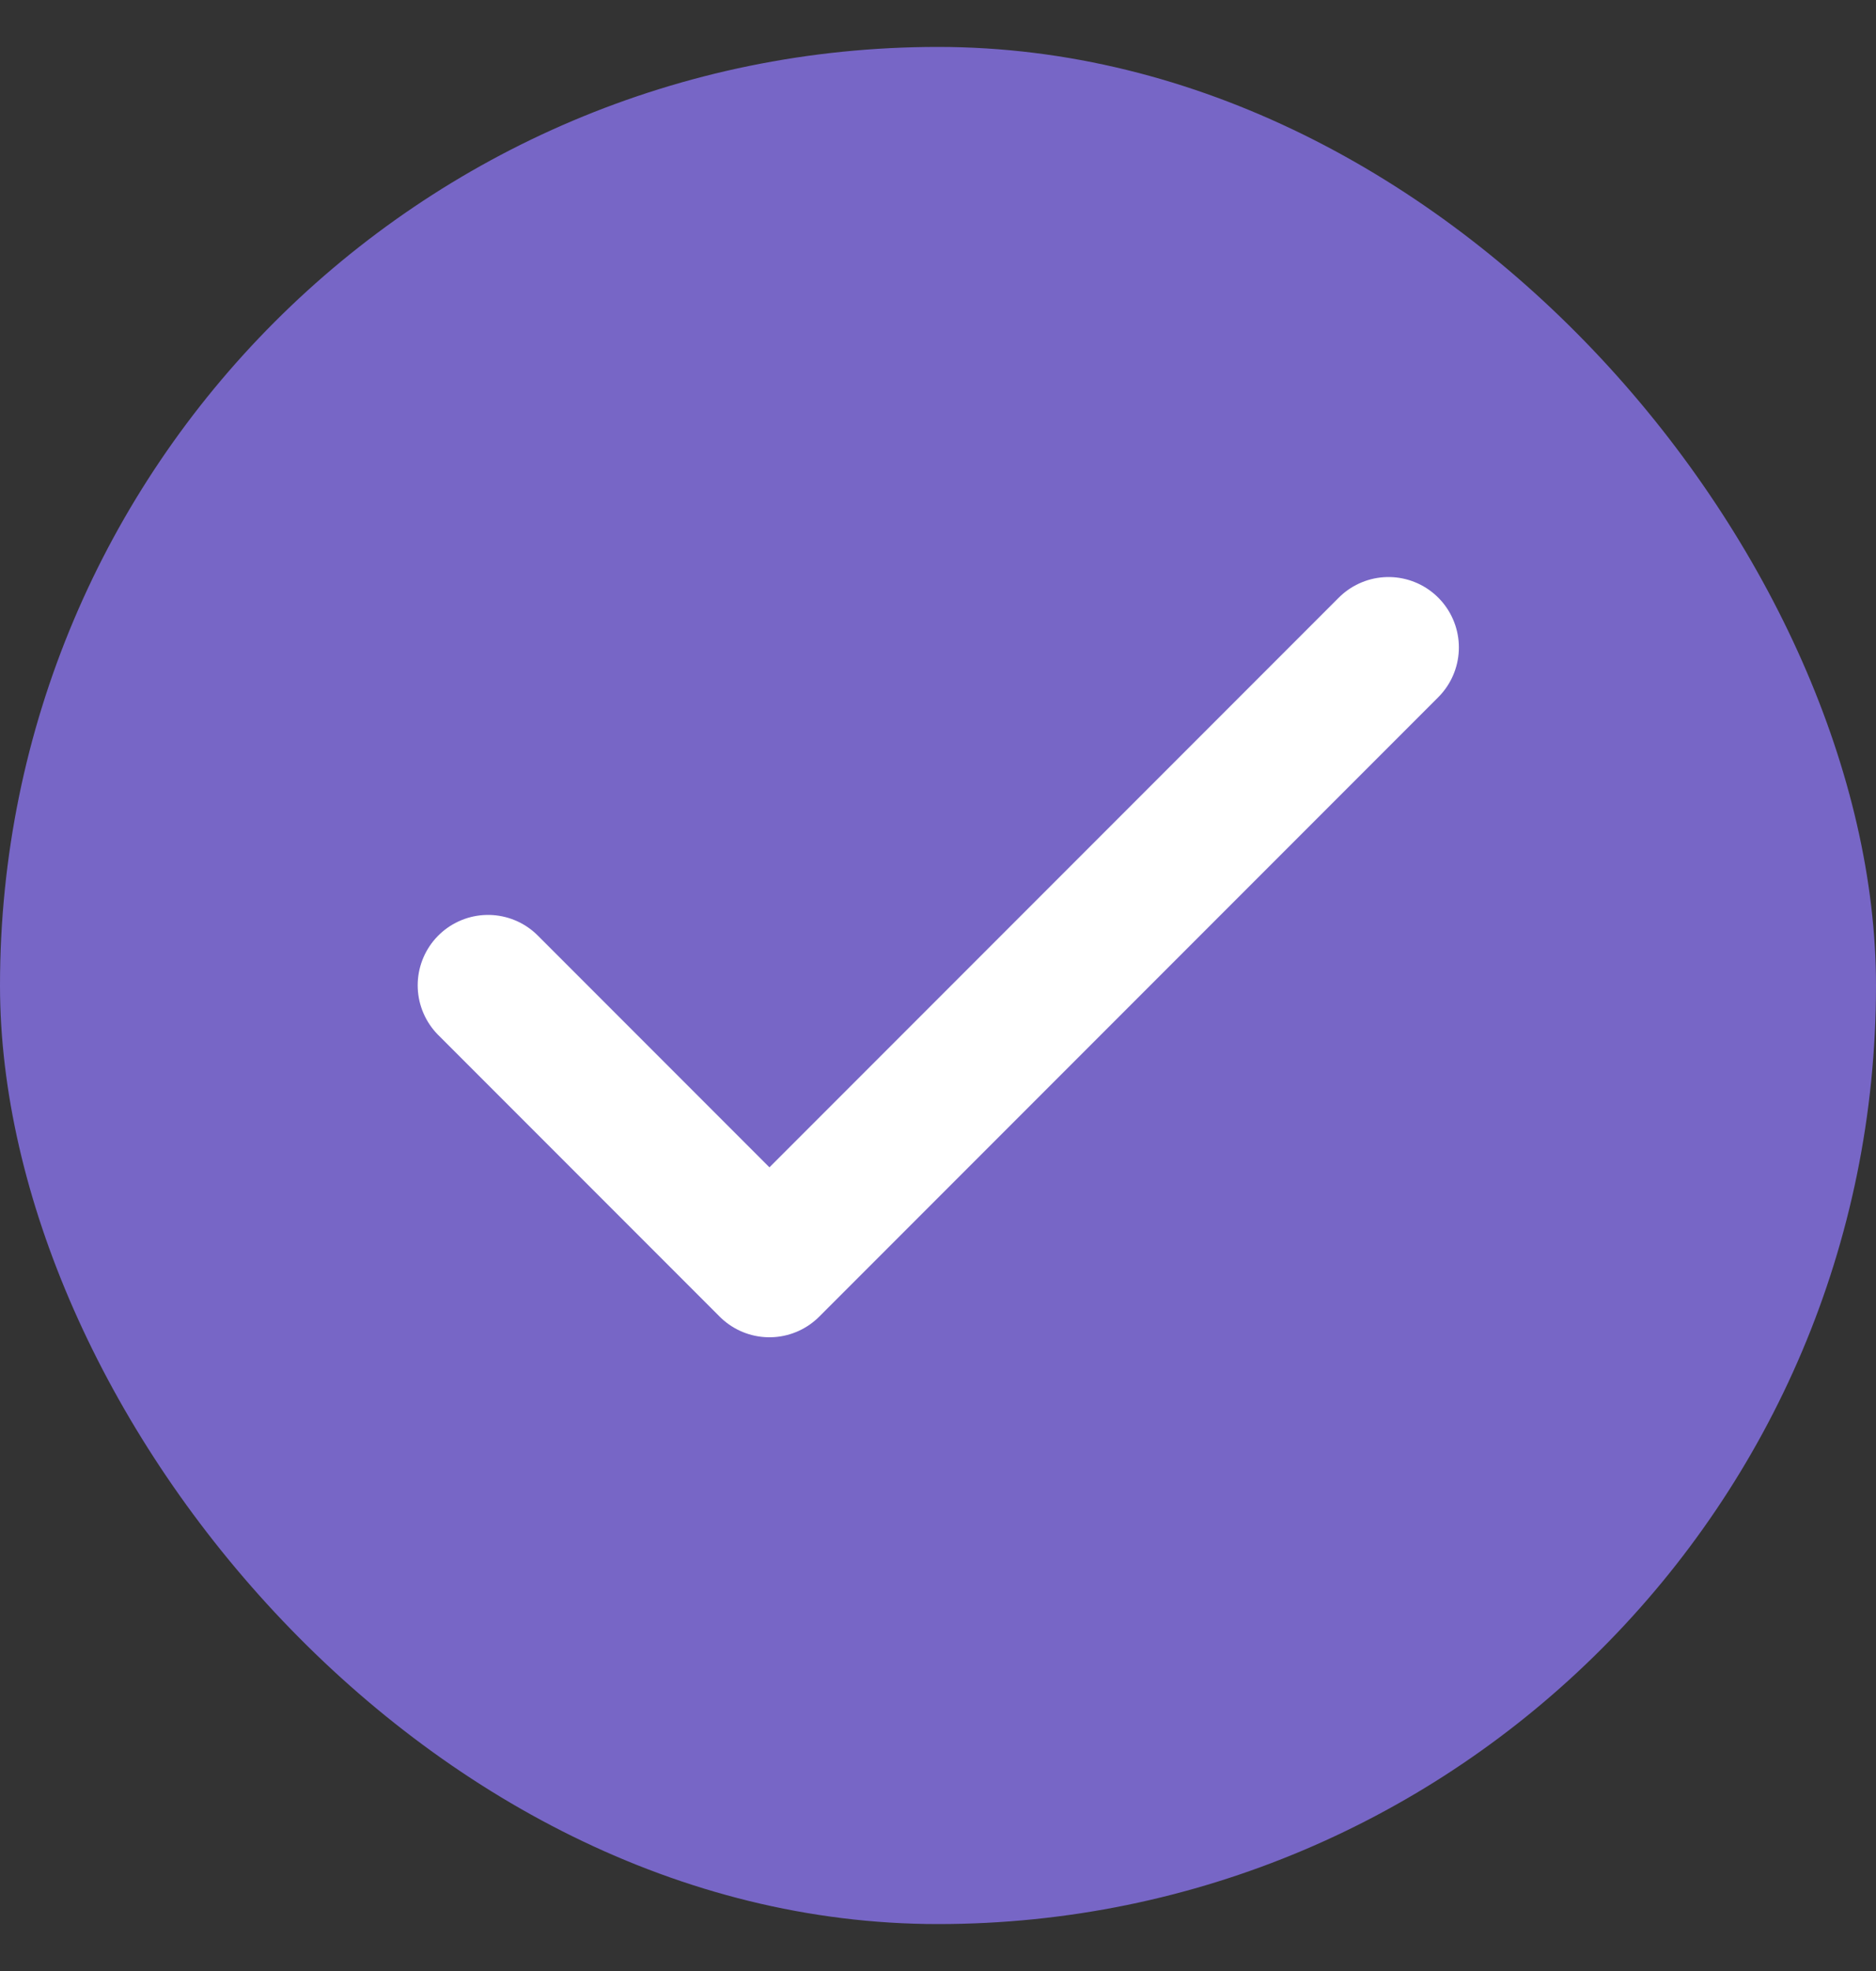
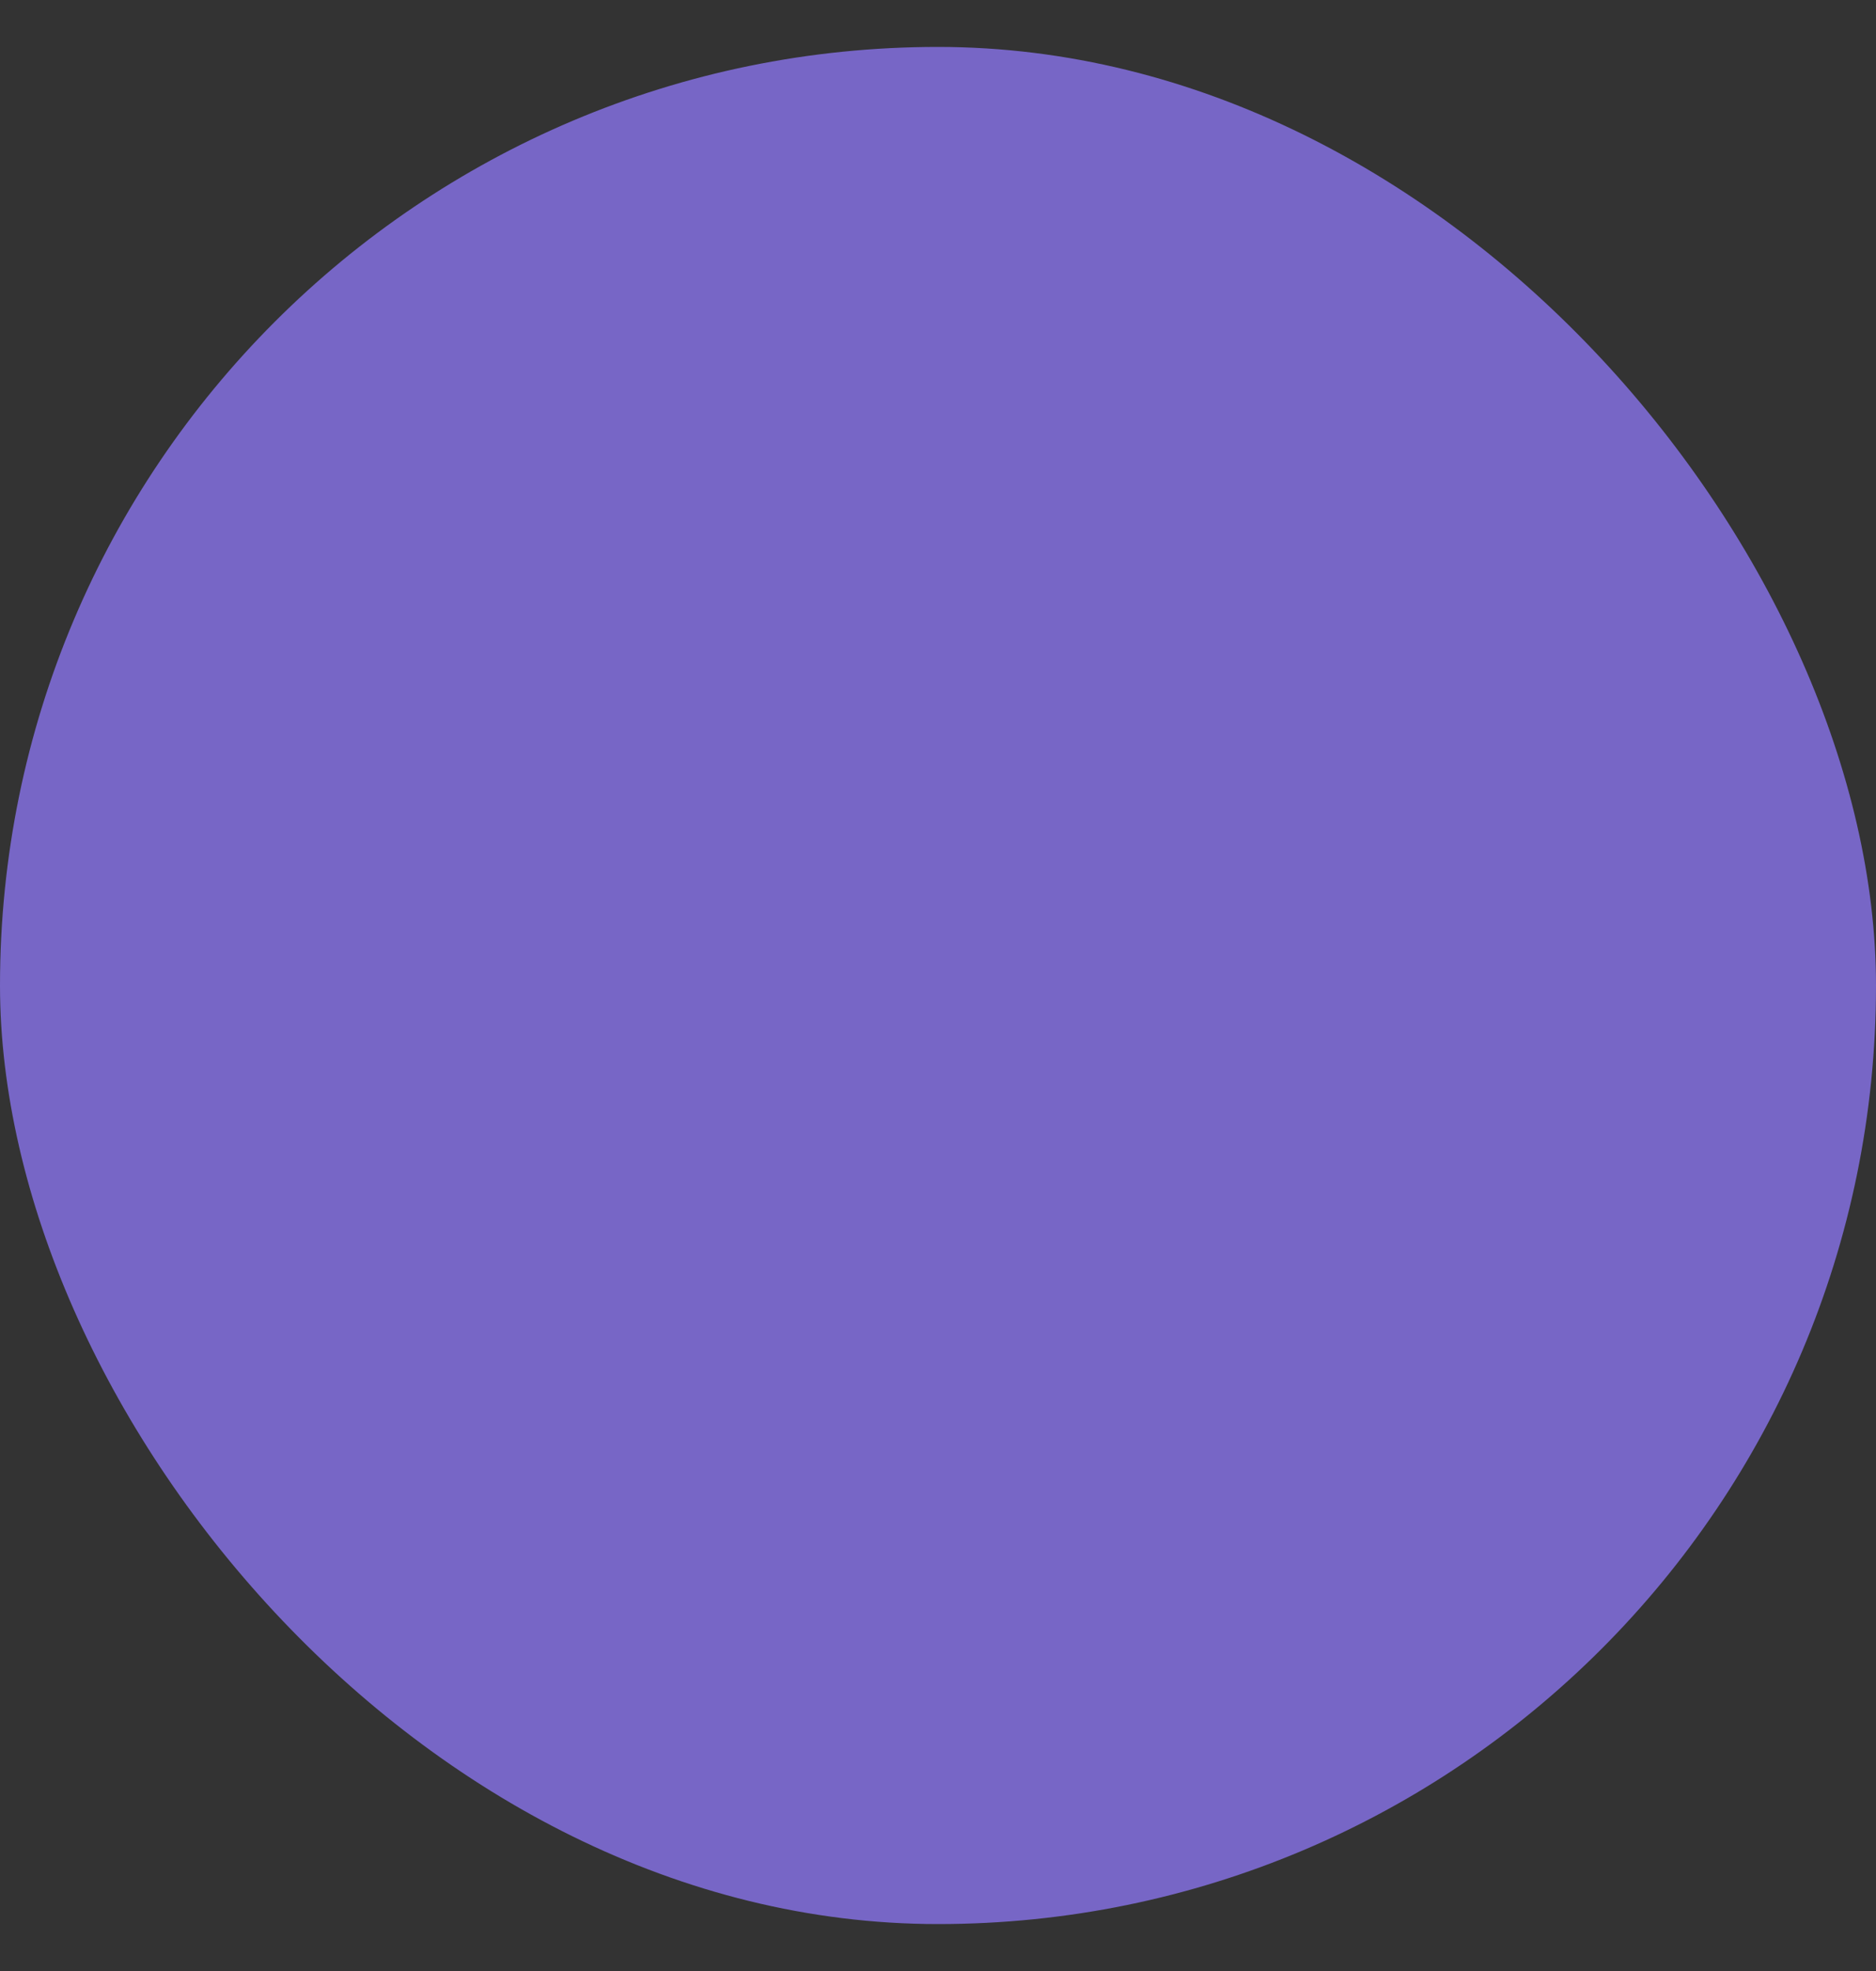
<svg xmlns="http://www.w3.org/2000/svg" width="20" height="21" viewBox="0 0 20 21" fill="none">
  <rect x="0" y="0" width="20" height="21" fill="#333333" stroke="none" />
  <rect y="0.5" width="20" height="20" rx="10" fill="#7766C6" />
-   <path d="M14.803 6.898L8.203 13.498L5.203 10.498" stroke="white" stroke-width="1.5" stroke-linecap="round" stroke-linejoin="round" />
</svg>